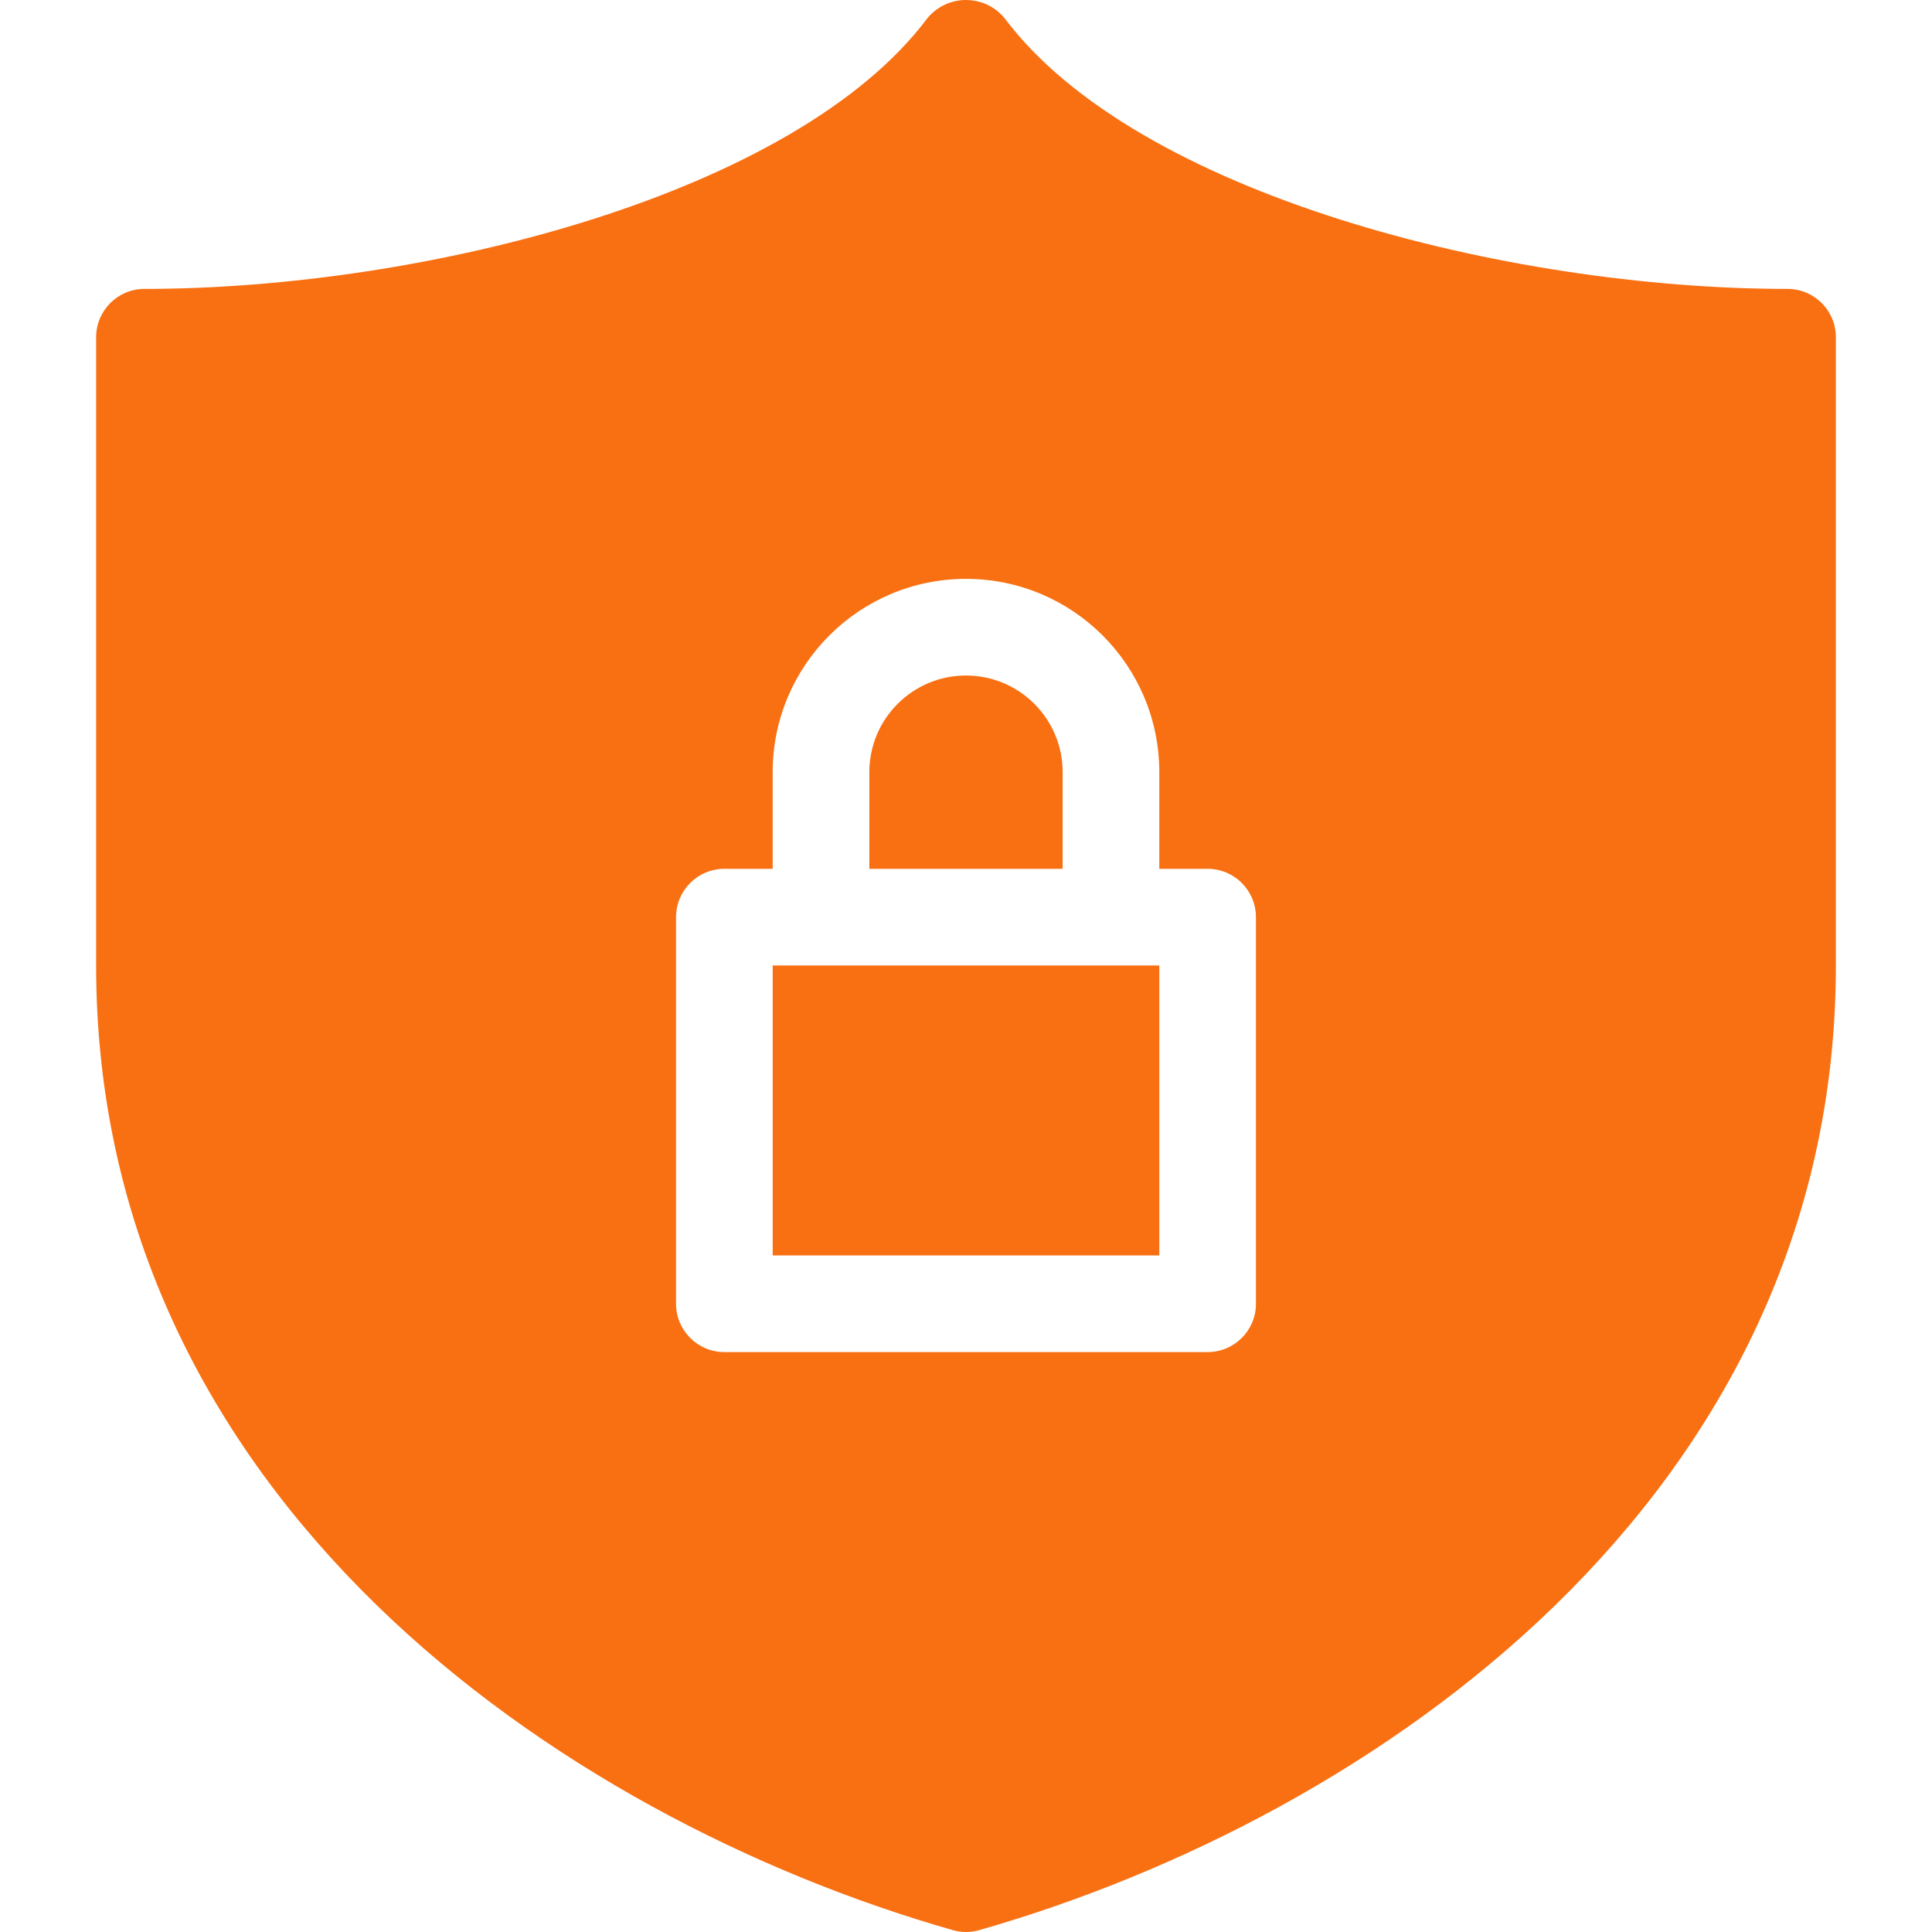
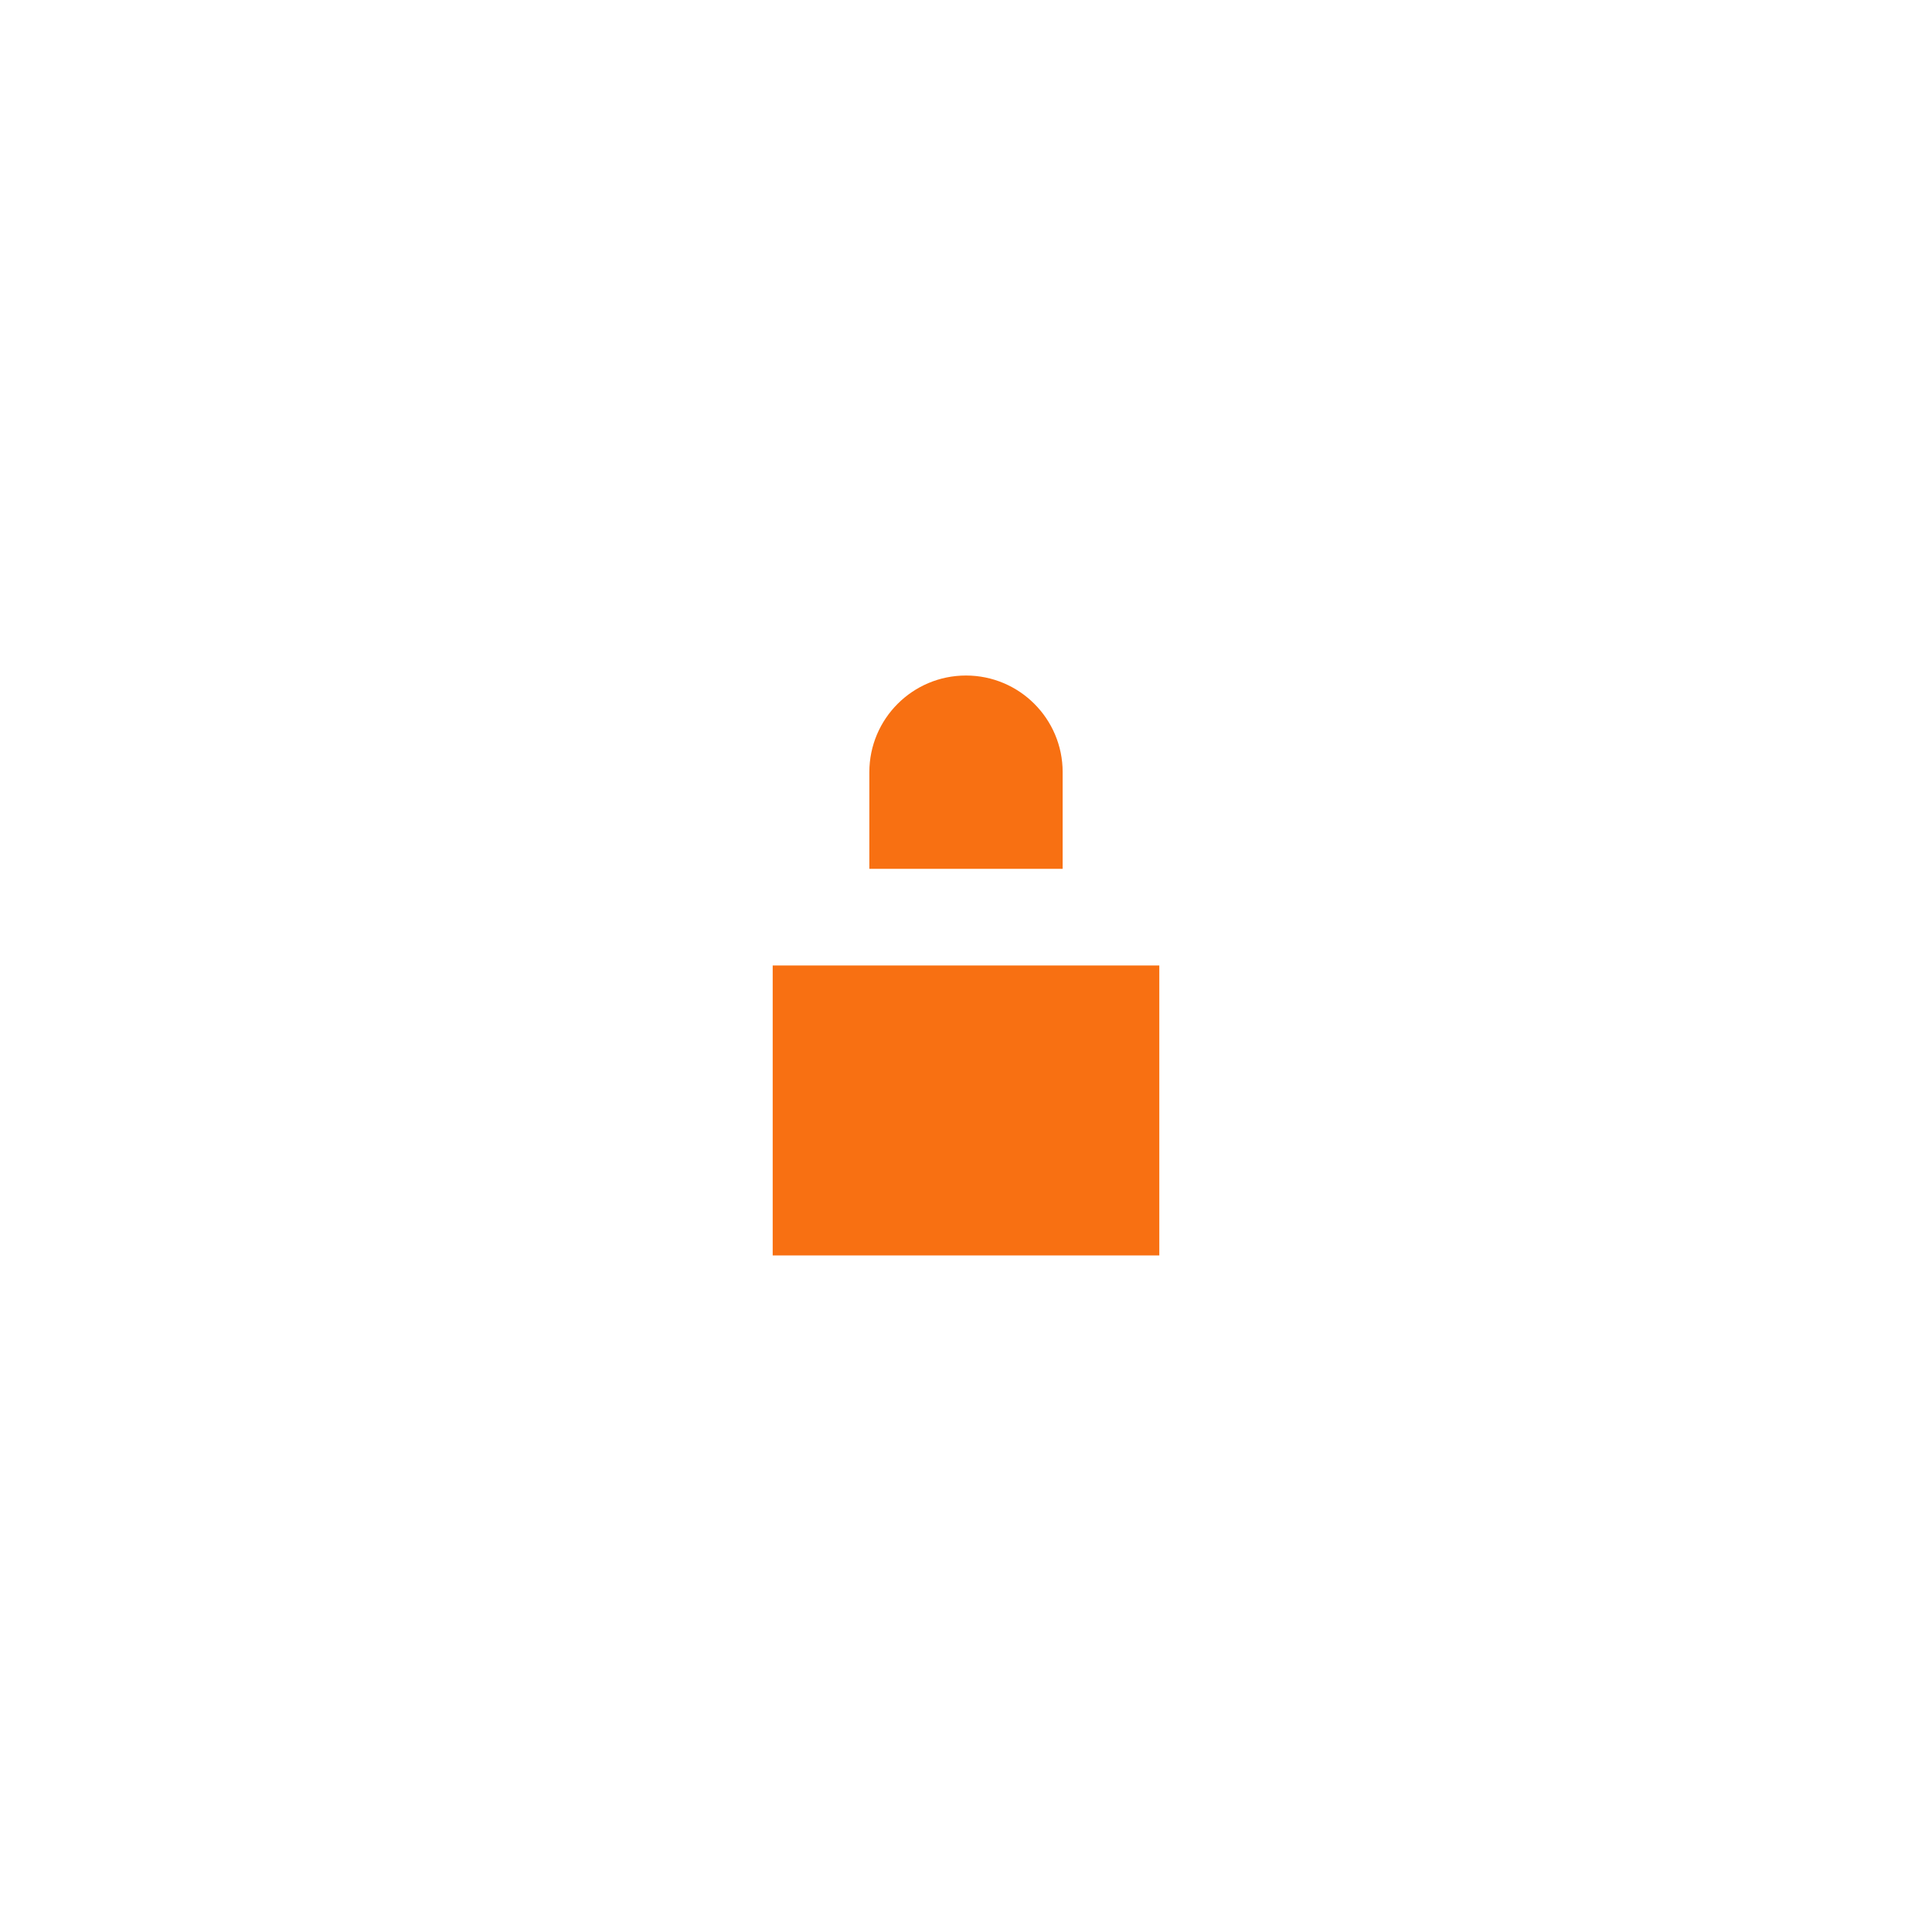
<svg xmlns="http://www.w3.org/2000/svg" width="100%" height="100%" viewBox="0 0 512 512" version="1.1" xml:space="preserve" style="fill-rule:evenodd;clip-rule:evenodd;stroke-linejoin:round;stroke-miterlimit:2;">
  <g>
    <path d="M204.771,255.86l102.458,0l-0,76.844l-102.458,-0l0,-76.844Zm76.844,-51.227c-0,-14.145 -11.468,-25.613 -25.618,-25.613c-14.144,0 -25.613,11.464 -25.613,25.613l0,25.613l51.228,0l-0,-25.613l0.003,0Z" style="fill:#f87012;fill-rule:nonzero;" />
-     <path d="M473.717,76.563c-74.504,0 -172.531,-25.137 -207.472,-71.72c-4.649,-5.66 -13.005,-6.476 -18.661,-1.831c-0.668,0.551 -1.282,1.164 -1.833,1.832c-34.941,46.574 -132.972,71.719 -207.472,71.719c-7.07,0 -12.805,5.733 -12.805,12.807l0,166.49c0,140.828 122.293,225.723 227.012,255.641c2.293,0.668 4.731,0.668 7.028,-0c104.719,-29.918 227.012,-114.813 227.012,-255.641l-0,-166.49c-0,-7.074 -5.735,-12.808 -12.809,-12.808l-0,0.001Zm-140.875,268.945c-0,7.074 -5.734,12.808 -12.805,12.808l-128.075,-0c-7.07,-0 -12.804,-5.734 -12.804,-12.808l0,-102.453c0,-7.075 5.734,-12.809 12.804,-12.809l12.809,0l0,-25.613c0,-28.293 22.933,-51.227 51.226,-51.227c28.294,0 51.231,22.934 51.231,51.227l-0,25.613l12.806,0c7.074,0 12.804,5.734 12.804,12.809l-0,102.454l0.004,-0.001Z" style="fill:#f87012;fill-rule:nonzero;" />
  </g>
</svg>